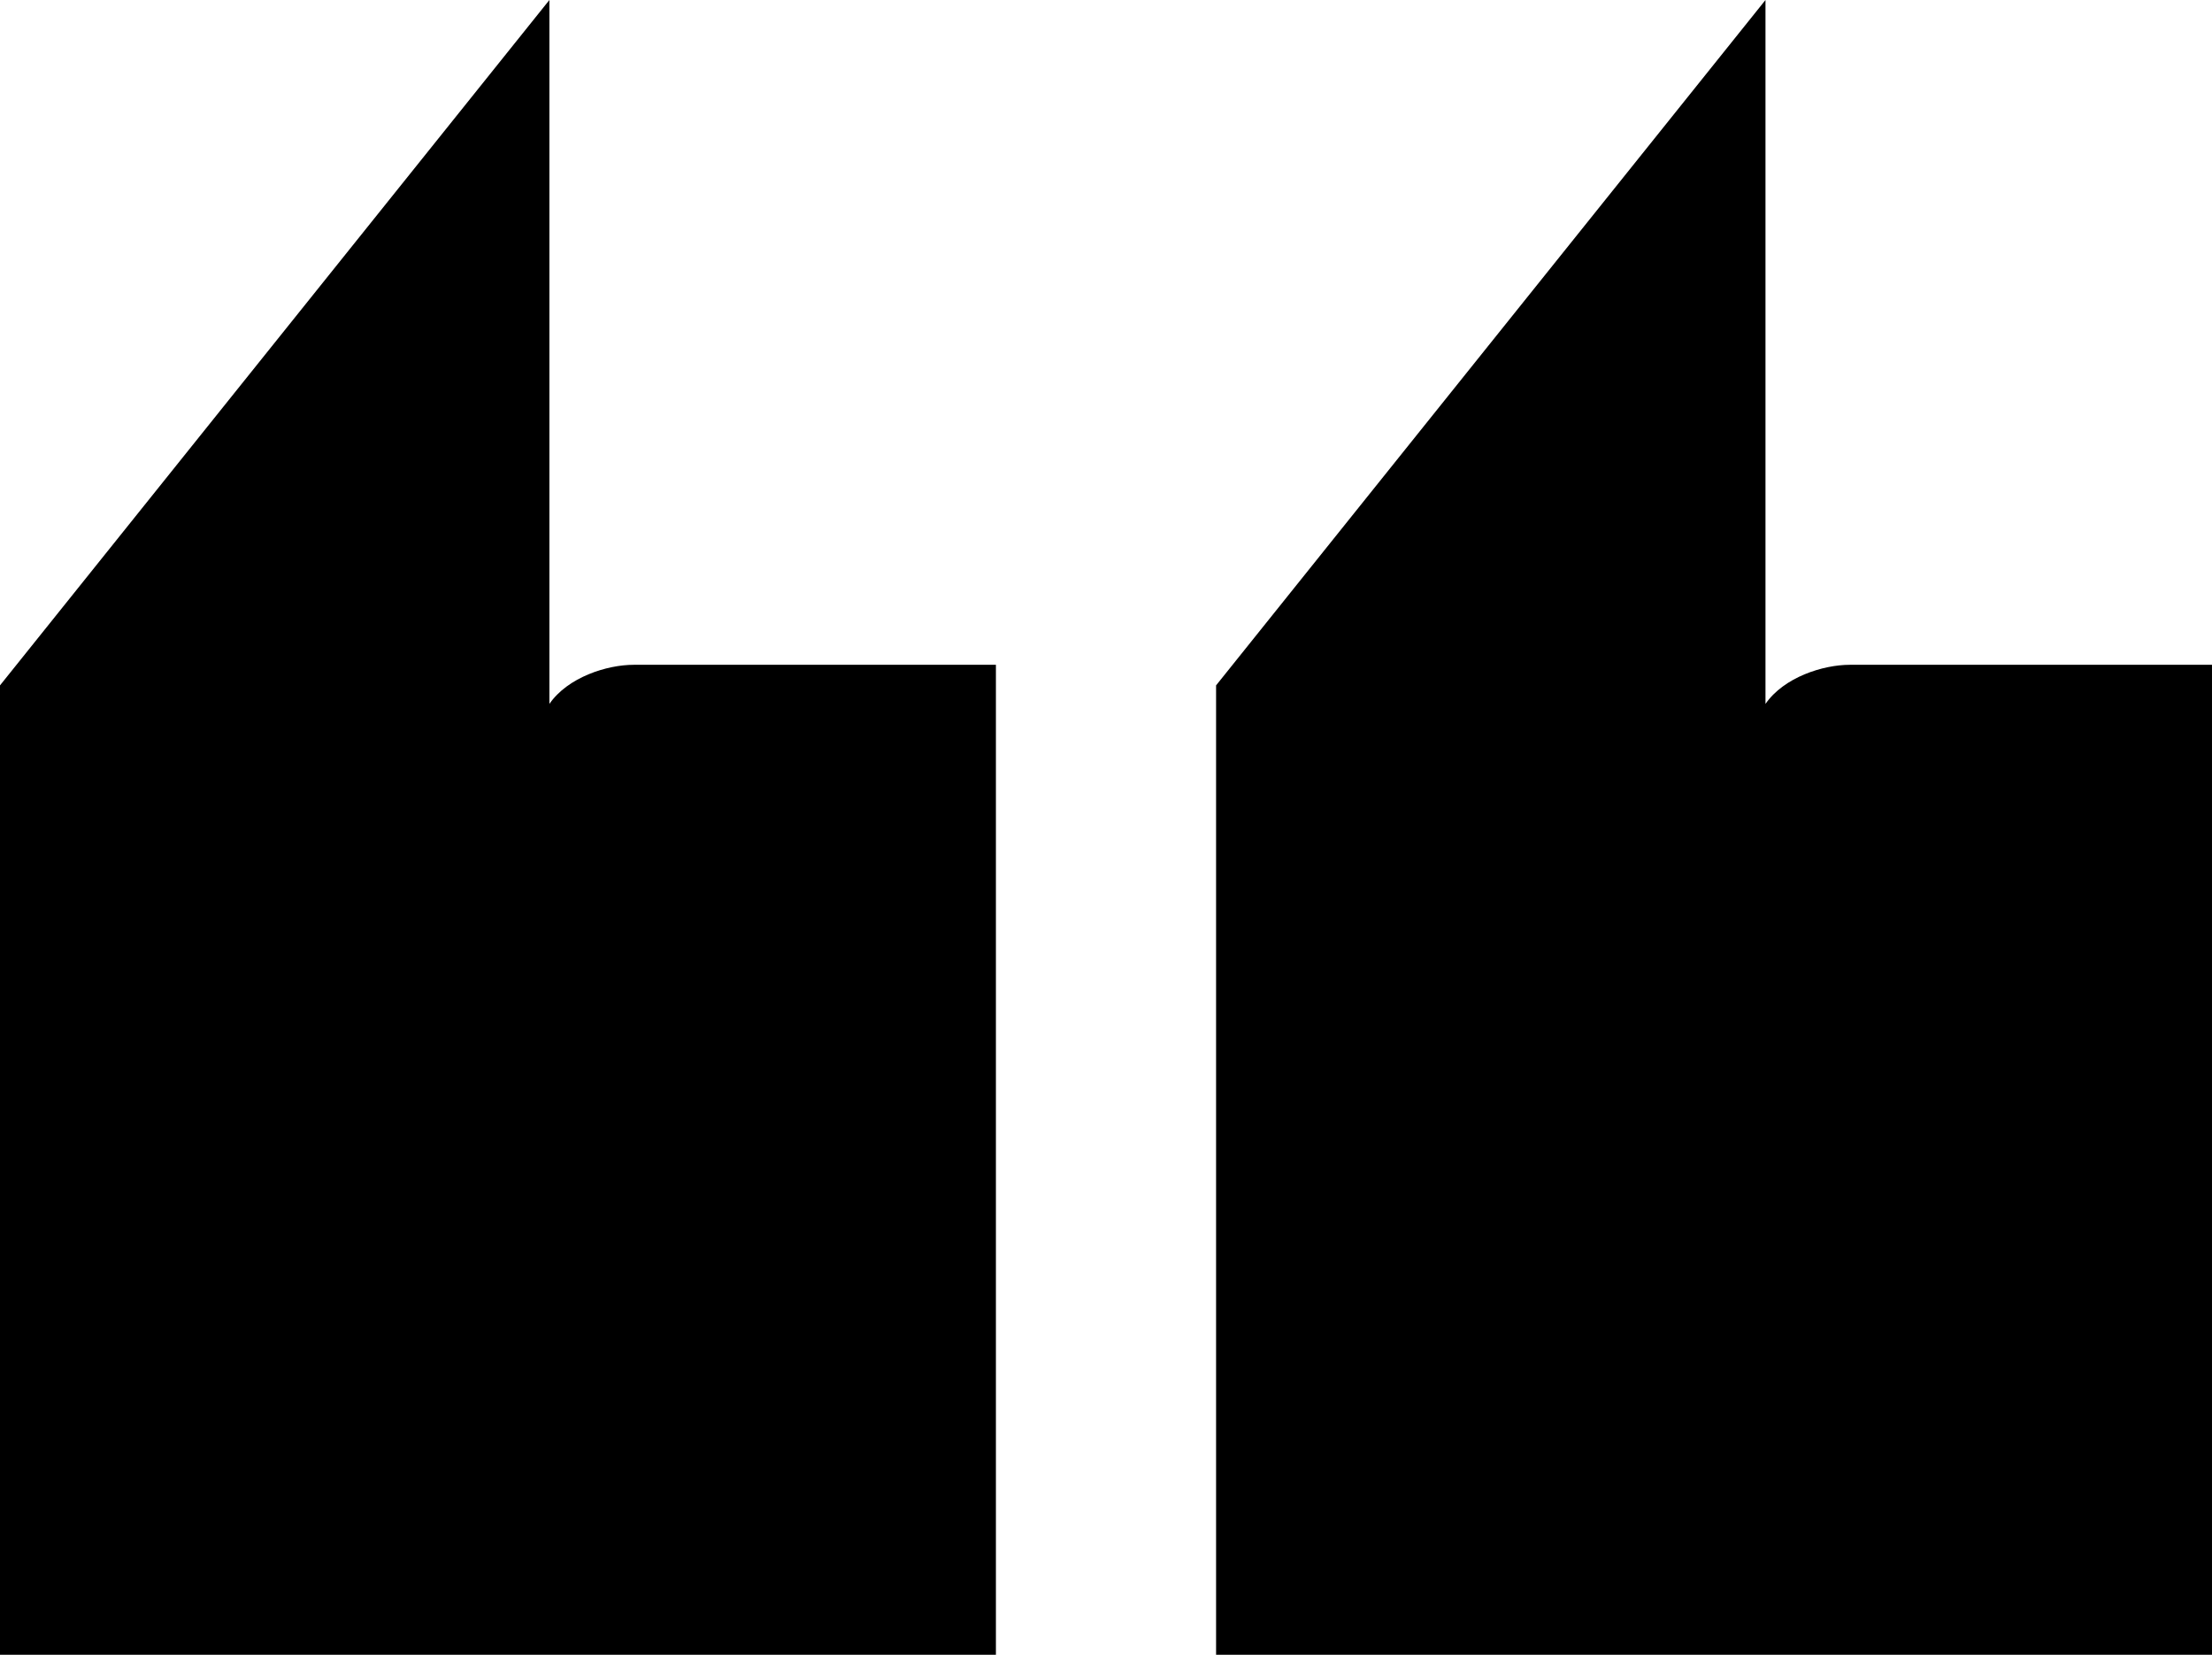
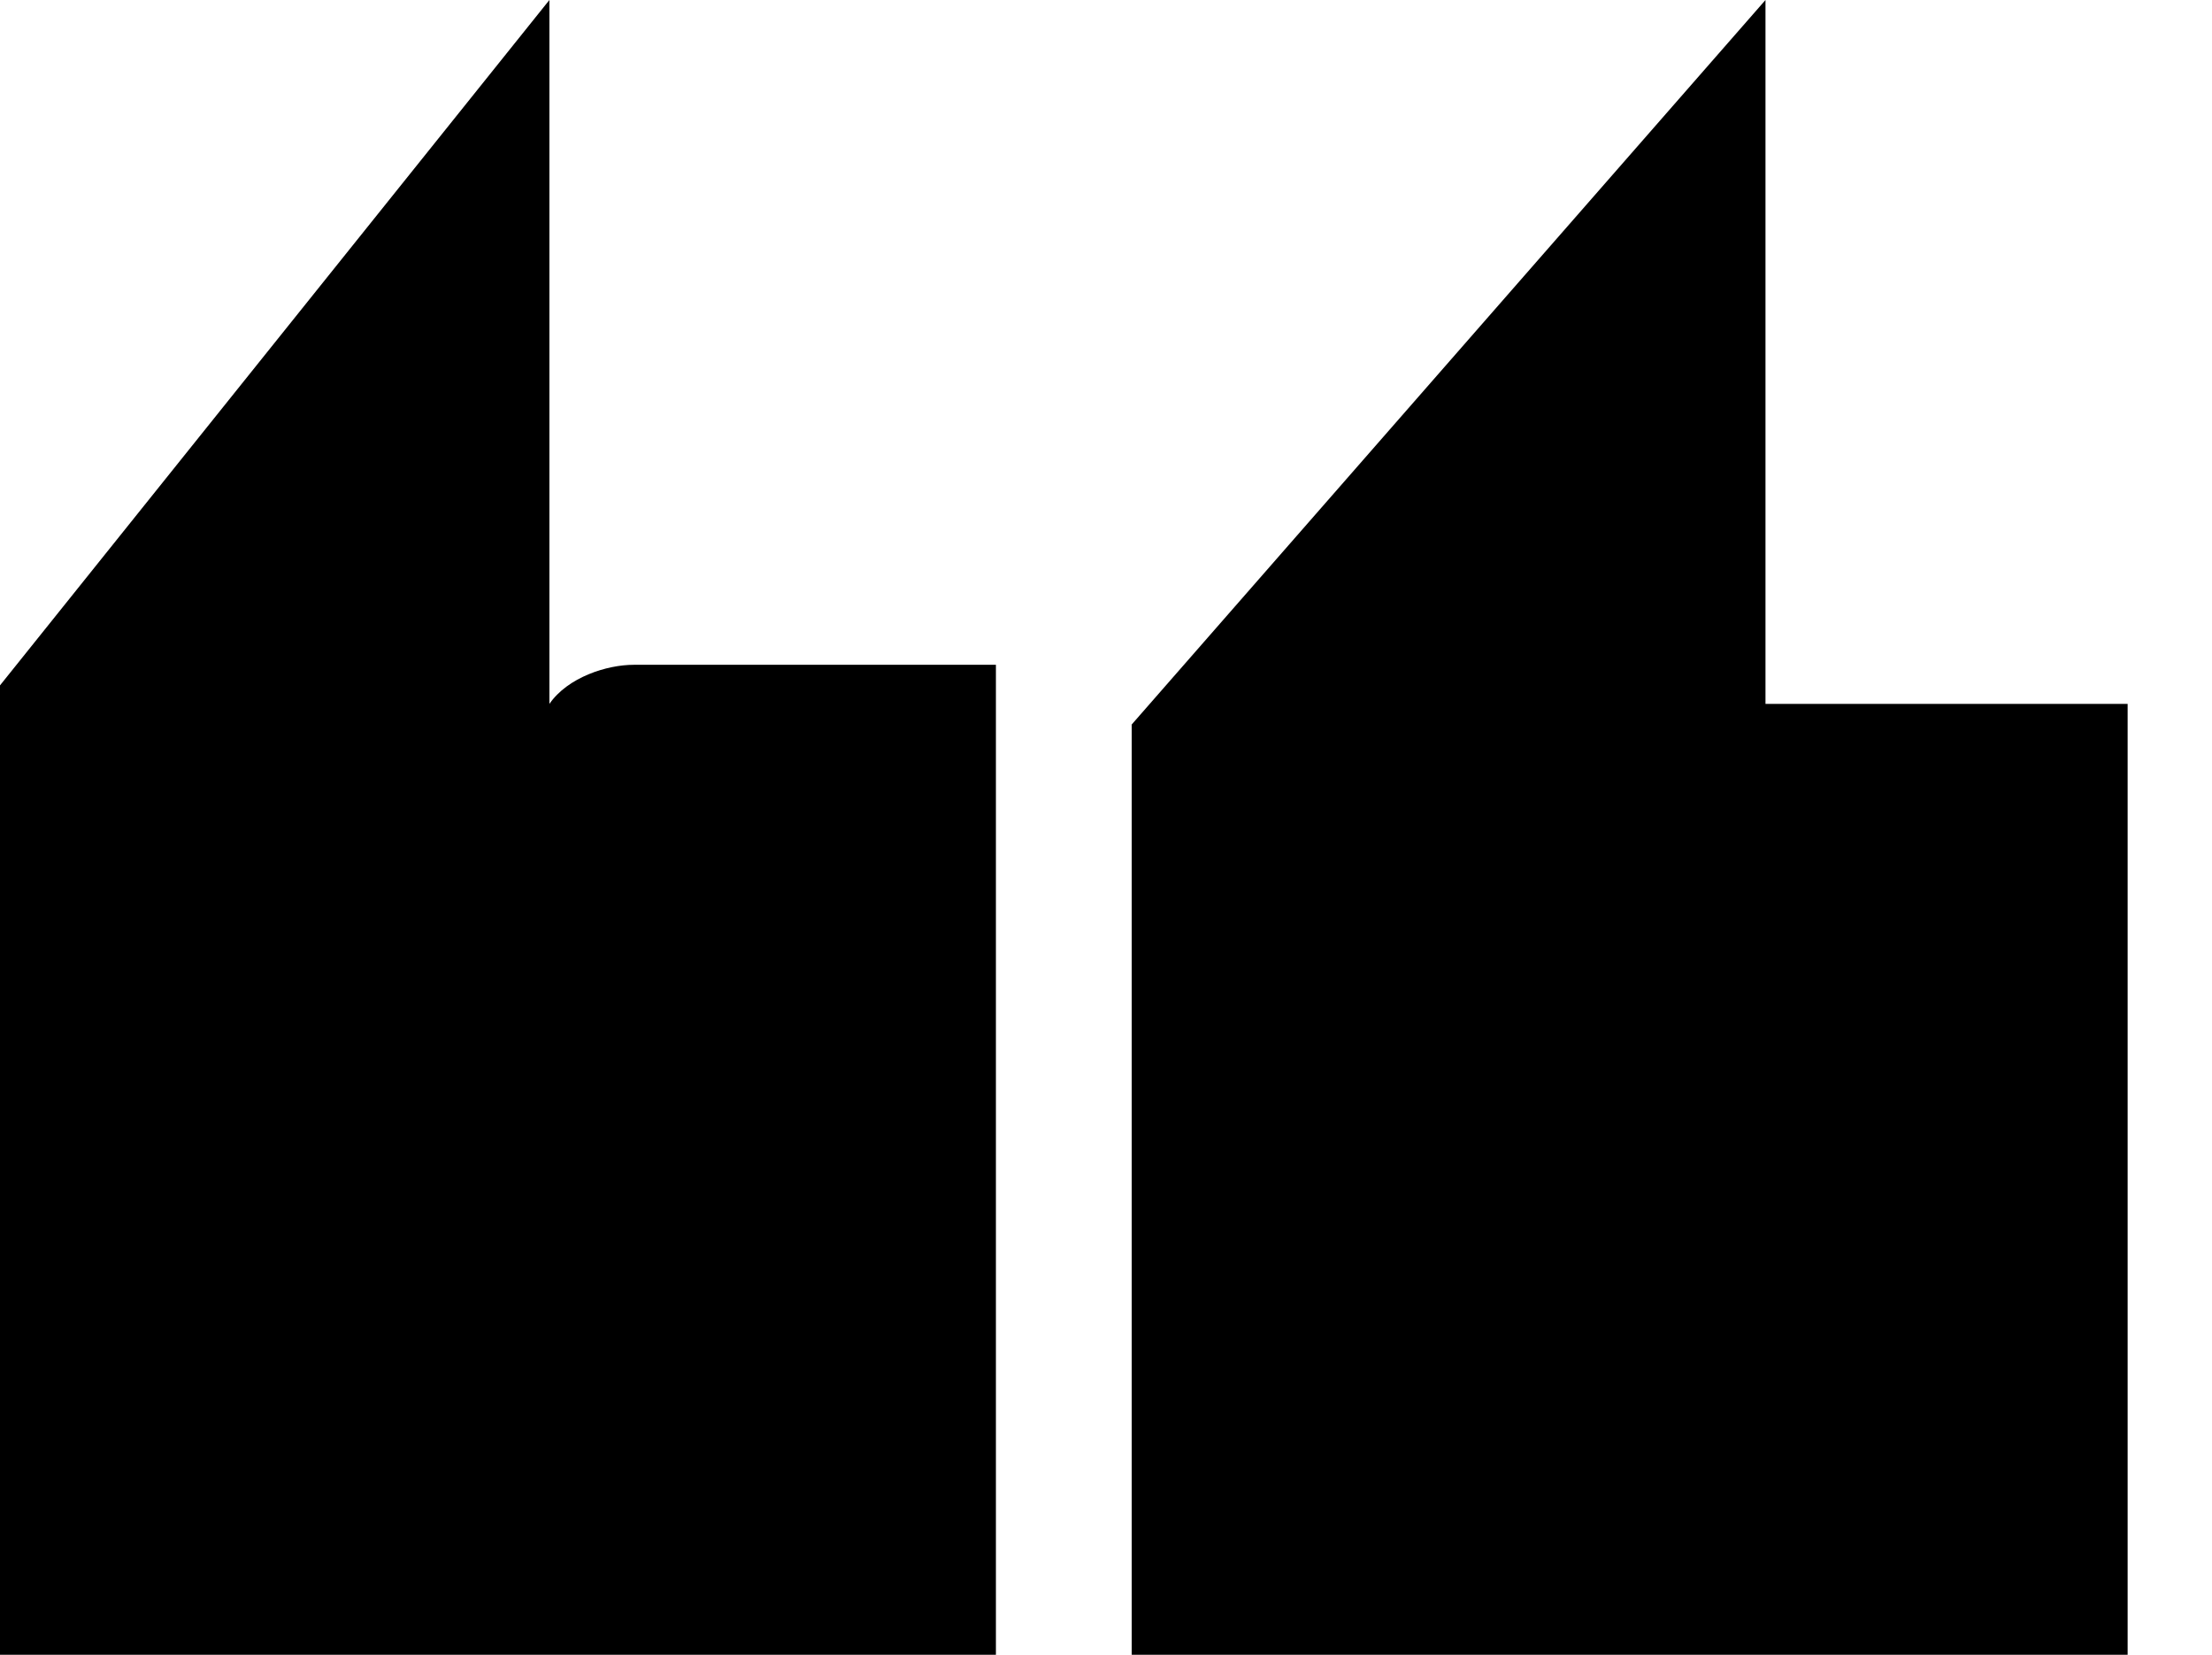
<svg xmlns="http://www.w3.org/2000/svg" id="Layer_2" version="1.1" viewBox="0 0 107.5 80.4">
  <g id="Layer_1-2">
-     <path d="M26.7,34.2c.9-1.3,2.8-1.9,4.1-1.9h17.6v48.1H0v-47.1L26.7,0v34.2ZM85.8,34.2c.9-1.3,2.8-1.9,4.1-1.9h17.6v48.1h-48.4v-47.1L85.8,0v34.2Z" />
+     <path d="M26.7,34.2c.9-1.3,2.8-1.9,4.1-1.9h17.6v48.1H0v-47.1L26.7,0v34.2ZM85.8,34.2h17.6v48.1h-48.4v-47.1L85.8,0v34.2Z" />
  </g>
</svg>